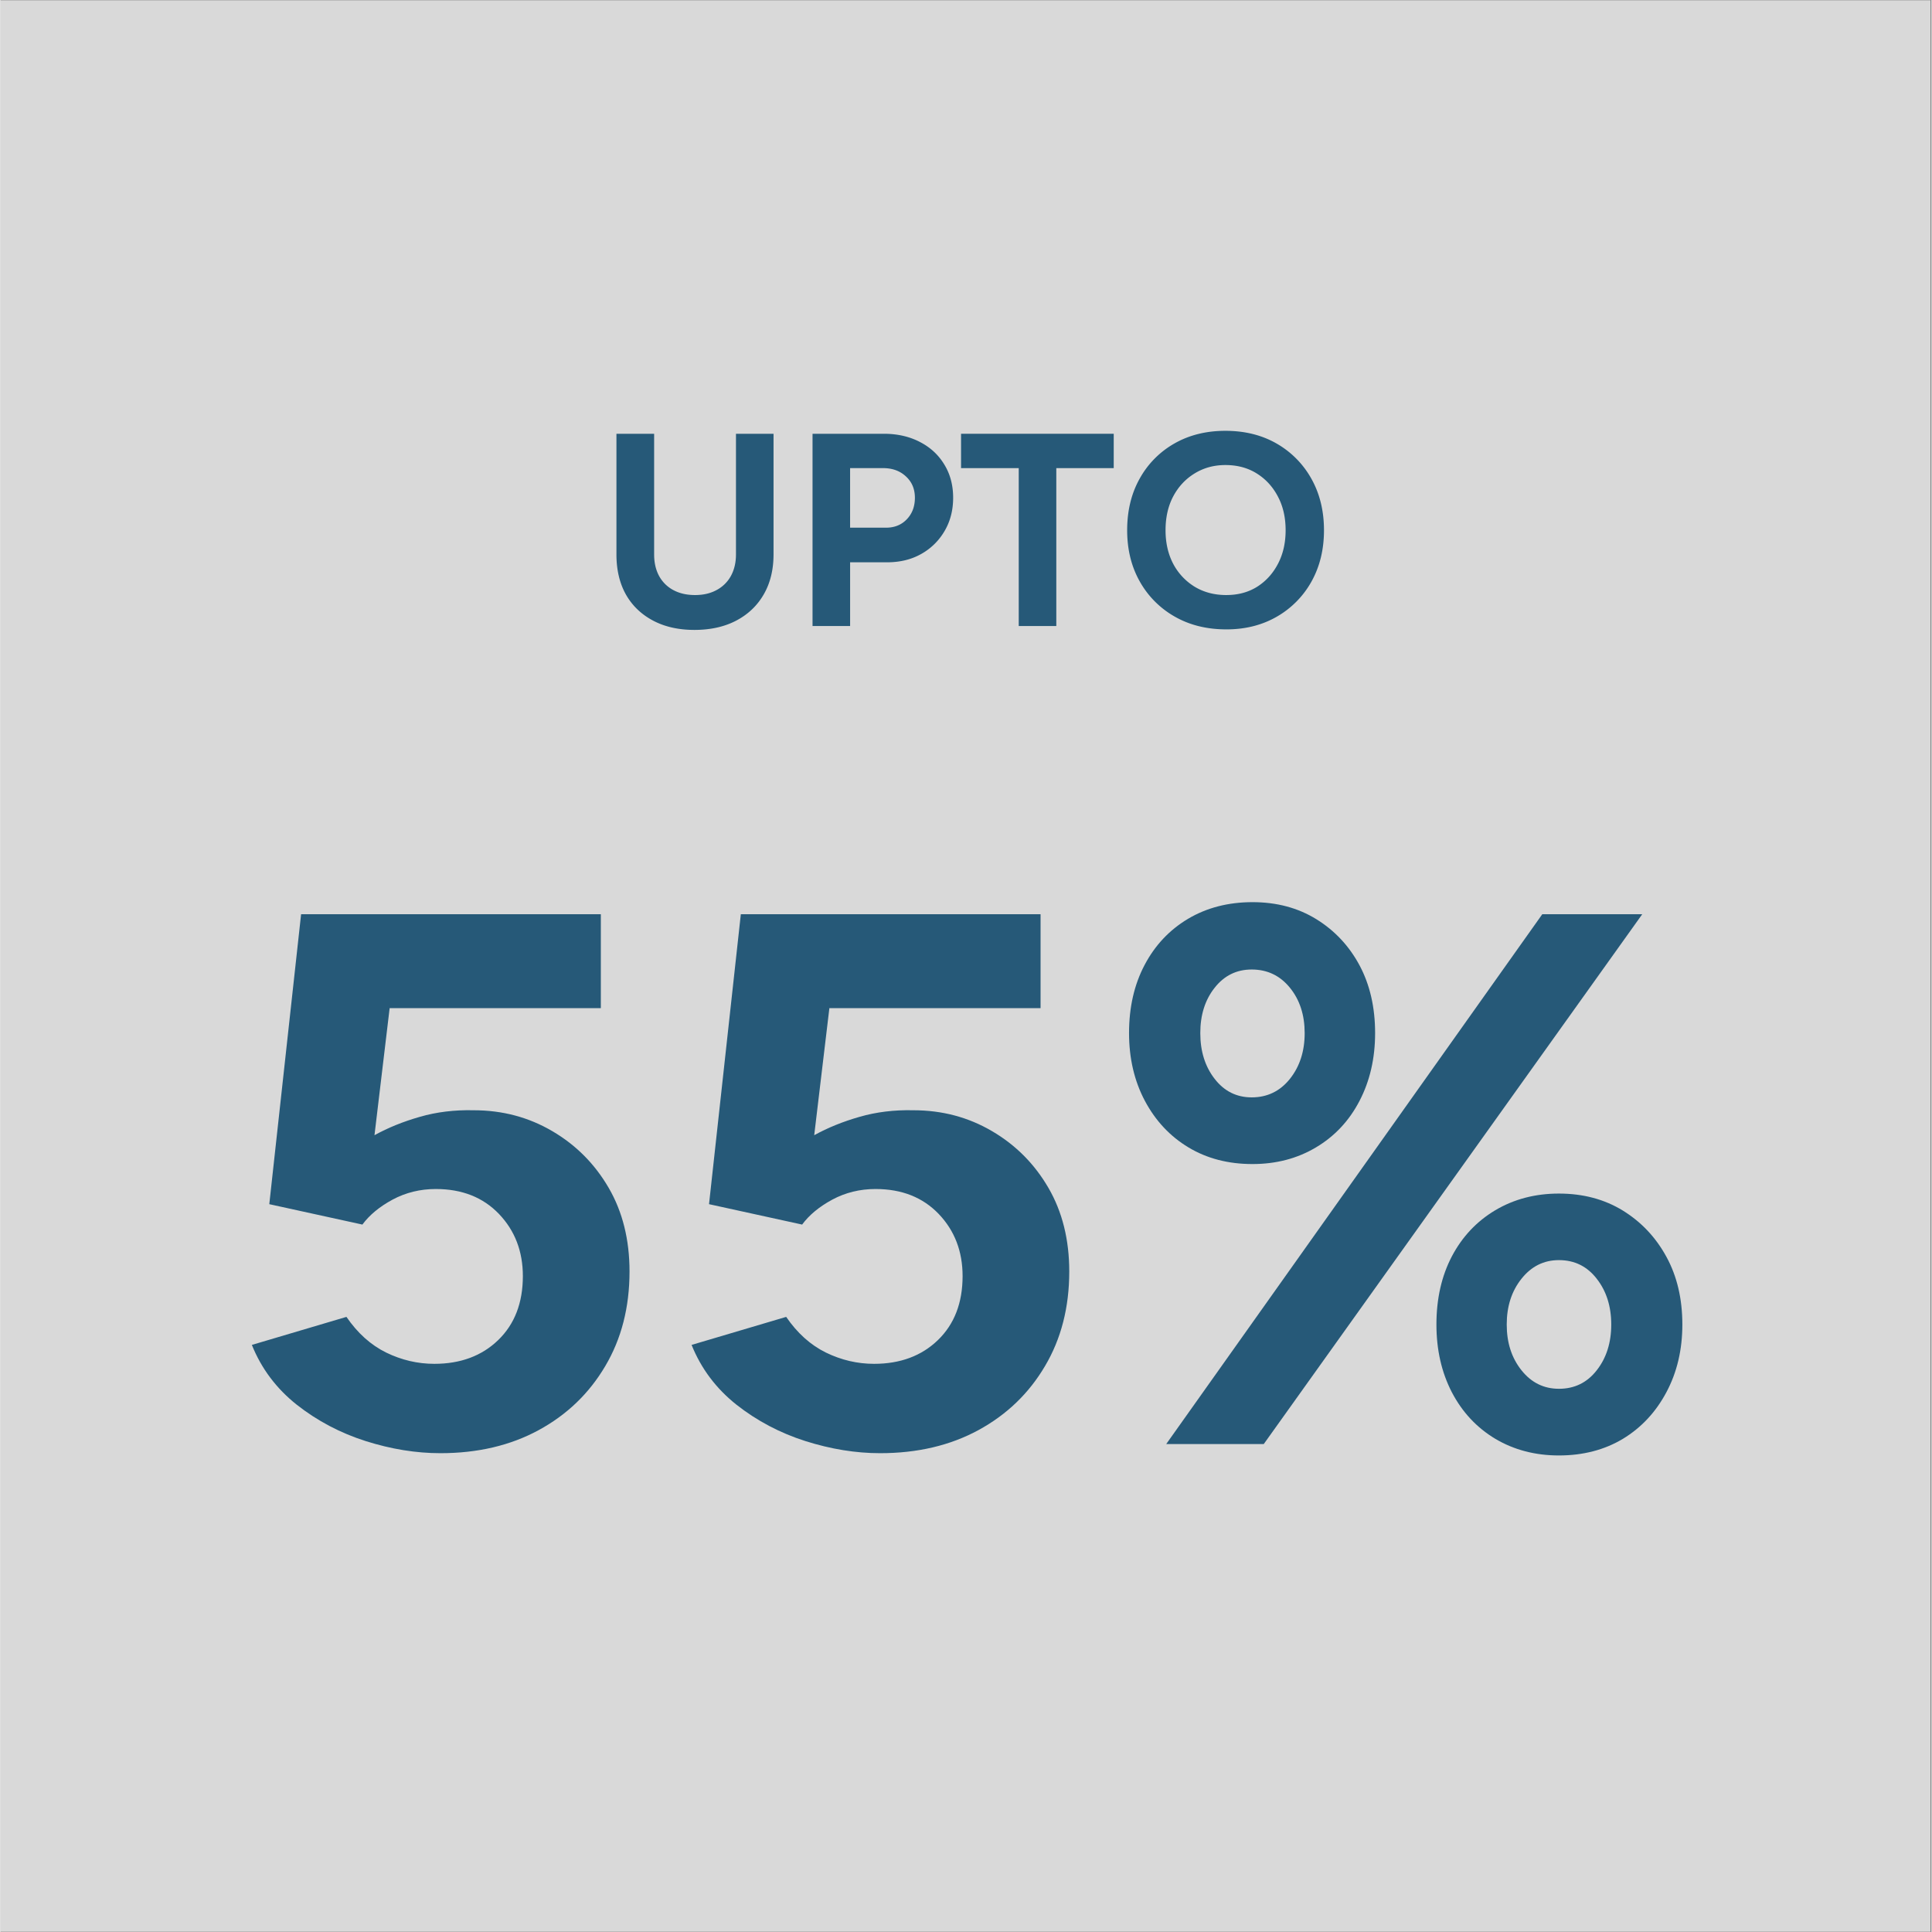
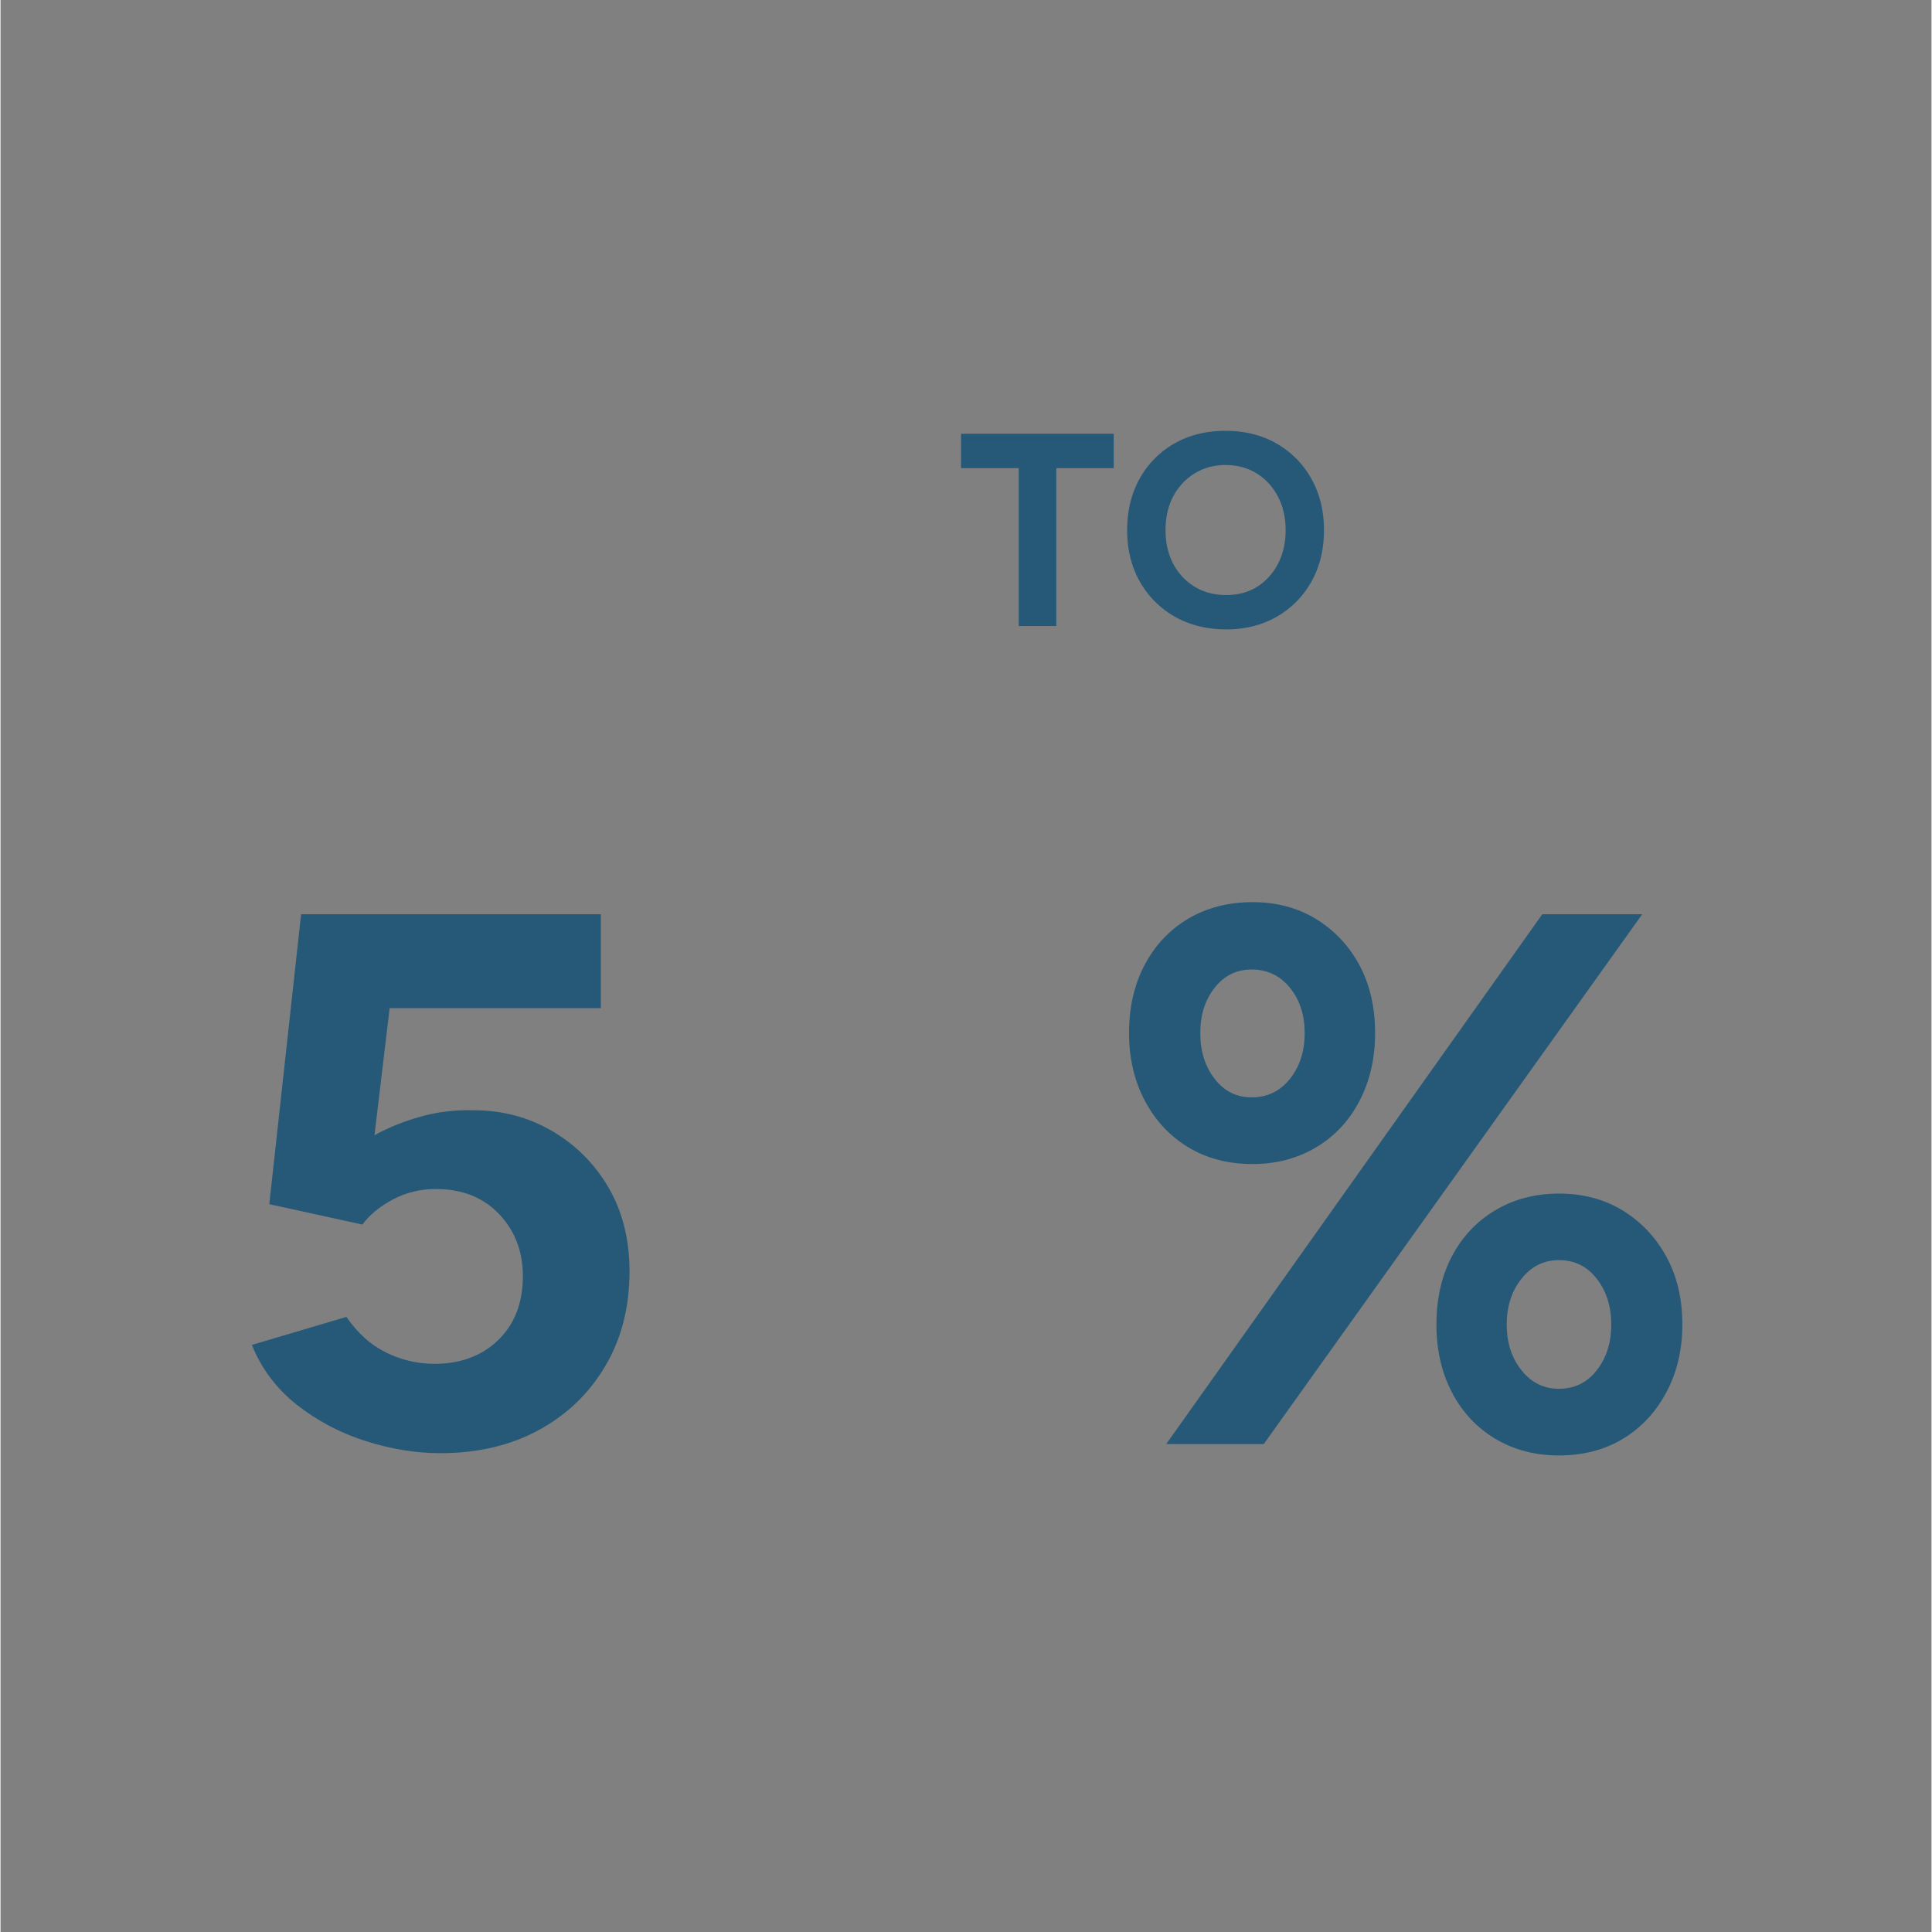
<svg xmlns="http://www.w3.org/2000/svg" viewBox="0 0 224.88 225" version="1.2" height="300" width="300">
  <rect x="0" y="0" width="224.88" height="225" fill="#808080" stroke="none" />
  <defs>
    <clipPath id="a">
      <path d="M0 .059h224.762v224.879H0Zm0 0" />
    </clipPath>
  </defs>
  <g clip-path="url(#a)">
-     <path style="stroke:none;fill-rule:nonzero;fill:#fff;fill-opacity:1" d="M0 .059h224.879V224.94H0Zm0 0" />
-     <path style="stroke:none;fill-rule:nonzero;fill:#d9d9d9;fill-opacity:1" d="M0 .059h224.879V224.94H0Zm0 0" />
-   </g>
+     </g>
  <g style="fill:#265978;fill-opacity:1">
    <path transform="translate(25.396 168.175)" style="stroke:none" d="M25.828 1.063q-4.236 0-8.687-1.407c-2.97-.945-5.649-2.36-8.032-4.234q-3.563-2.825-5.234-6.969l11.016-3.265q1.935 2.83 4.625 4.156 2.702 1.312 5.609 1.312 4.576 0 7.438-2.765 2.873-2.778 2.874-7.453c0-2.883-.93-5.297-2.78-7.235q-2.785-2.906-7.36-2.906c-1.824 0-3.5.414-5.031 1.234q-2.286 1.236-3.516 2.907L5.906-27.937 9.61-61.703h34.907v10.937H19.922l-1.766 14.797q2.374-1.31 5.282-2.14 2.919-.844 6.265-.766 5.028 0 9.172 2.438 4.136 2.425 6.563 6.609 2.42 4.172 2.421 9.734-.002 6.252-2.828 11.016-2.814 4.77-7.75 7.453-4.939 2.687-11.453 2.688m0 0" />
  </g>
  <g style="fill:#265978;fill-opacity:1">
-     <path transform="translate(76.607 168.175)" style="stroke:none" d="M25.828 1.063q-4.236 0-8.687-1.407c-2.97-.945-5.649-2.36-8.032-4.234q-3.563-2.825-5.234-6.969l11.016-3.265q1.935 2.83 4.625 4.156 2.702 1.312 5.609 1.312 4.576 0 7.438-2.765 2.873-2.778 2.874-7.453c0-2.883-.93-5.297-2.78-7.235q-2.785-2.906-7.36-2.906c-1.824 0-3.5.414-5.031 1.234q-2.286 1.236-3.516 2.907L5.906-27.937 9.61-61.703h34.907v10.937H19.922l-1.766 14.797q2.374-1.31 5.282-2.14 2.919-.844 6.265-.766 5.028 0 9.172 2.438 4.136 2.425 6.563 6.609 2.42 4.172 2.421 9.734-.002 6.252-2.828 11.016-2.814 4.77-7.75 7.453-4.939 2.687-11.453 2.688m0 0" />
-   </g>
+     </g>
  <g style="fill:#265978;fill-opacity:1">
    <path transform="translate(127.819 168.175)" style="stroke:none" d="m7.938 0 43.796-61.703h11.641L19.297 0Zm45.734 1.328q-4.142-.002-7.406-1.937-3.252-1.953-5.063-5.422c-1.2-2.32-1.797-4.953-1.797-7.89q0-4.5 1.797-7.938 1.81-3.435 5.063-5.375 3.263-1.936 7.406-1.938 4.23.002 7.453 1.985 3.217 1.987 5.063 5.375 1.858 3.39 1.859 7.89 0 4.409-1.86 7.89-1.845 3.47-5.062 5.423-3.223 1.935-7.453 1.937m0-7.765q2.73 0 4.406-2.157c1.125-1.437 1.688-3.21 1.688-5.328q0-3.17-1.688-5.328c-1.117-1.445-2.586-2.172-4.406-2.172-1.762 0-3.215.727-4.36 2.172-1.148 1.438-1.718 3.215-1.718 5.328 0 2.117.57 3.89 1.718 5.328q1.717 2.157 4.36 2.156M17.984-32.61q-4.236 0-7.453-1.938-3.221-1.935-5.078-5.422c-1.23-2.32-1.844-4.953-1.844-7.89q-.002-4.5 1.813-7.938 1.81-3.435 5.062-5.375 3.264-1.935 7.5-1.937c2.82 0 5.301.664 7.438 1.984q3.215 1.987 5.031 5.375 1.812 3.392 1.813 7.89-.001 4.408-1.813 7.891-1.814 3.487-5.078 5.422-3.253 1.939-7.39 1.938m-.093-7.766q2.73 0 4.453-2.156c1.144-1.438 1.718-3.211 1.718-5.328q-.001-3.171-1.718-5.282-1.723-2.123-4.453-2.125-2.643.002-4.313 2.125-1.674 2.11-1.672 5.282c0 2.117.555 3.89 1.672 5.328q1.669 2.156 4.313 2.156m0 0" />
  </g>
  <g style="fill:#265978;fill-opacity:1">
-     <path transform="translate(69.62 72.907)" style="stroke:none" d="M11.188.453Q8.405.451 6.359-.64 4.31-1.73 3.203-3.687 2.11-5.655 2.11-8.344V-22.39H6.5v14.047c0 .961.191 1.797.578 2.516a4.06 4.06 0 0 0 1.656 1.64q1.08.58 2.532.579 1.435 0 2.5-.578a4.08 4.08 0 0 0 1.672-1.641c.394-.719.593-1.555.593-2.516V-22.39h4.375v14.047c0 1.793-.383 3.344-1.14 4.656Q18.14-1.73 16.078-.64C14.703.086 13.07.453 11.188.453m0 0" />
-   </g>
+     </g>
  <g style="fill:#265978;fill-opacity:1">
-     <path transform="translate(92.13 72.907)" style="stroke:none" d="M2.438 0v-22.39h8.312c1.57 0 2.969.32 4.188.953q1.826.938 2.843 2.625c.688 1.117 1.032 2.406 1.032 3.875q-.002 2.175-1 3.874a7.2 7.2 0 0 1-2.72 2.672q-1.721.972-4 .97h-4.28V0Zm4.374-11.453H11c.977 0 1.781-.32 2.406-.969q.951-.982.953-2.515-.002-1.53-1.046-2.485-1.033-.968-2.657-.969H6.812Zm0 0" />
-   </g>
+     </g>
  <g style="fill:#265978;fill-opacity:1">
    <path transform="translate(111.41 72.907)" style="stroke:none" d="M7.172 0v-18.39H.453v-4h17.781v4h-6.687V0Zm0 0" />
  </g>
  <g style="fill:#265978;fill-opacity:1">
    <path transform="translate(130.084 72.907)" style="stroke:none" d="M12.672.39c-2.262 0-4.262-.492-6-1.484a10.7 10.7 0 0 1-4.078-4.093q-1.47-2.607-1.469-5.97-.001-3.418 1.469-6.03a10.57 10.57 0 0 1 4.047-4.079q2.576-1.466 5.922-1.468c2.257 0 4.25.496 5.968 1.484a10.7 10.7 0 0 1 4.047 4.094q1.467 2.613 1.469 6 0 3.362-1.453 5.969a10.7 10.7 0 0 1-4.032 4.093Q15.985.393 12.673.391m0-4c1.363 0 2.562-.32 3.594-.968q1.544-.984 2.422-2.672.89-1.701.89-3.906c0-1.5-.305-2.813-.906-3.938q-.893-1.699-2.453-2.672-1.564-.984-3.657-.984c-1.335 0-2.53.328-3.593.984q-1.582.974-2.485 2.672-.89 1.688-.89 3.938 0 2.205.89 3.906a6.9 6.9 0 0 0 2.5 2.672q1.606.97 3.688.969m0 0" />
  </g>
</svg>